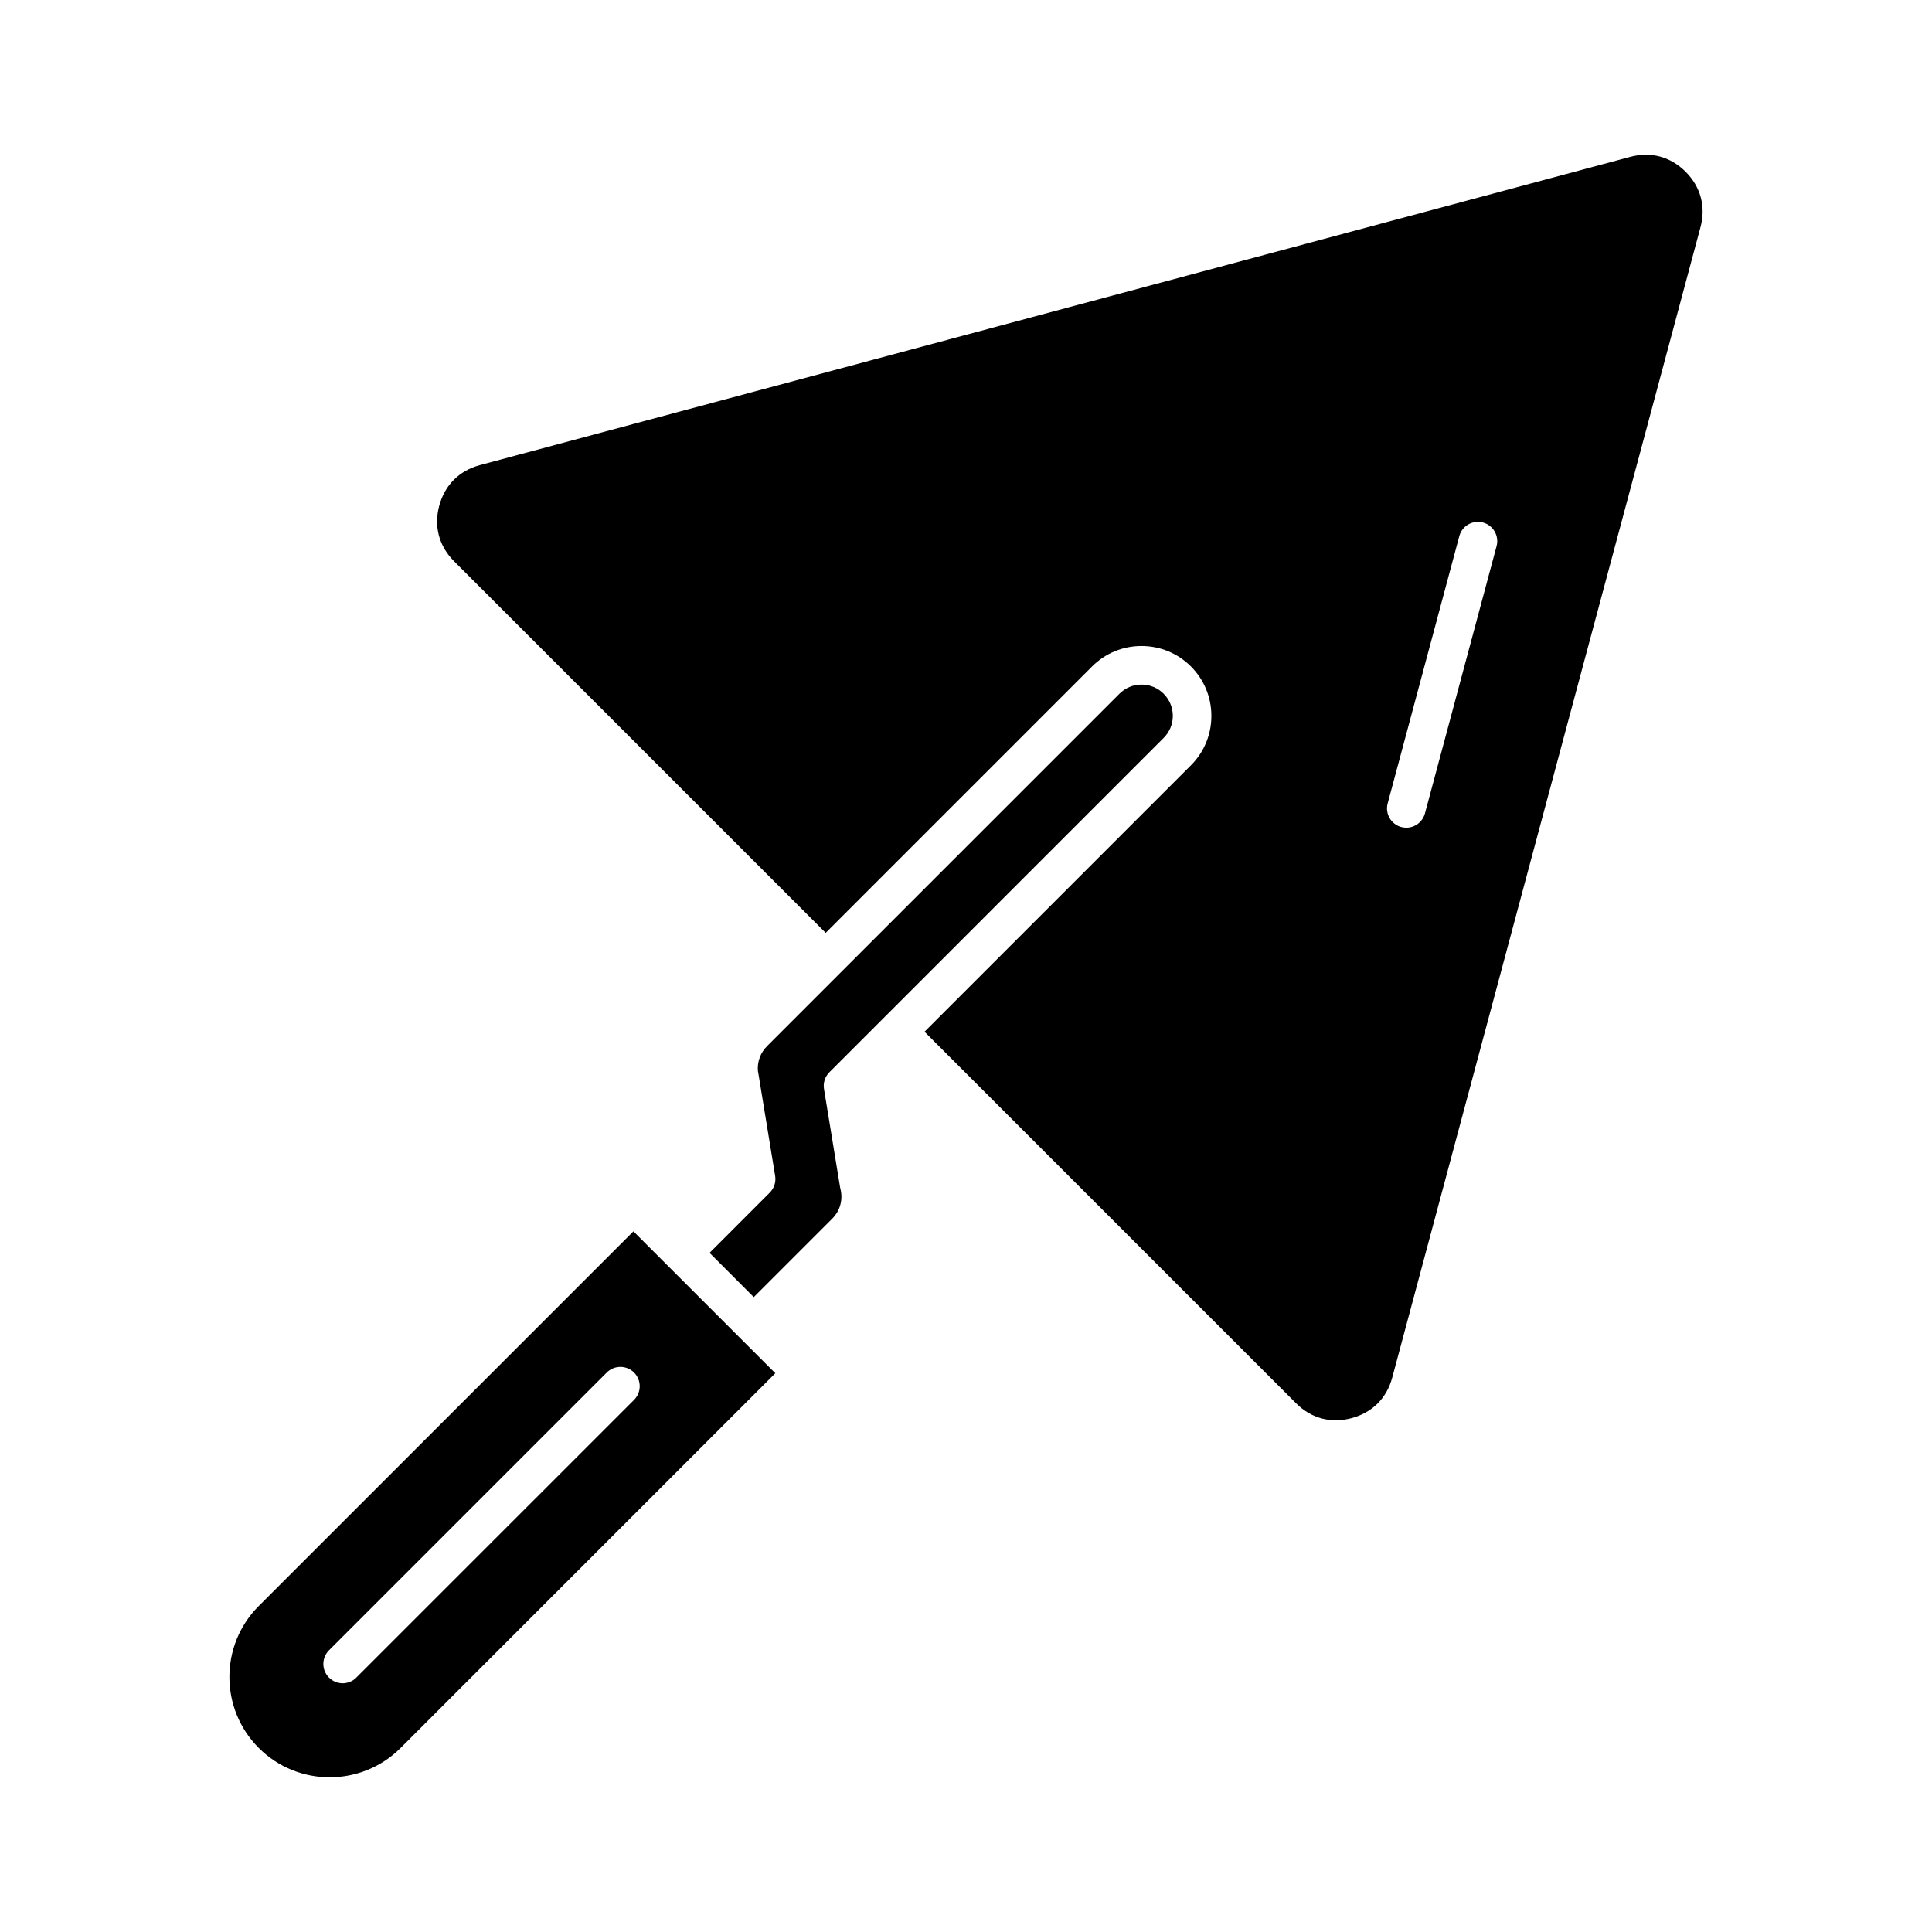
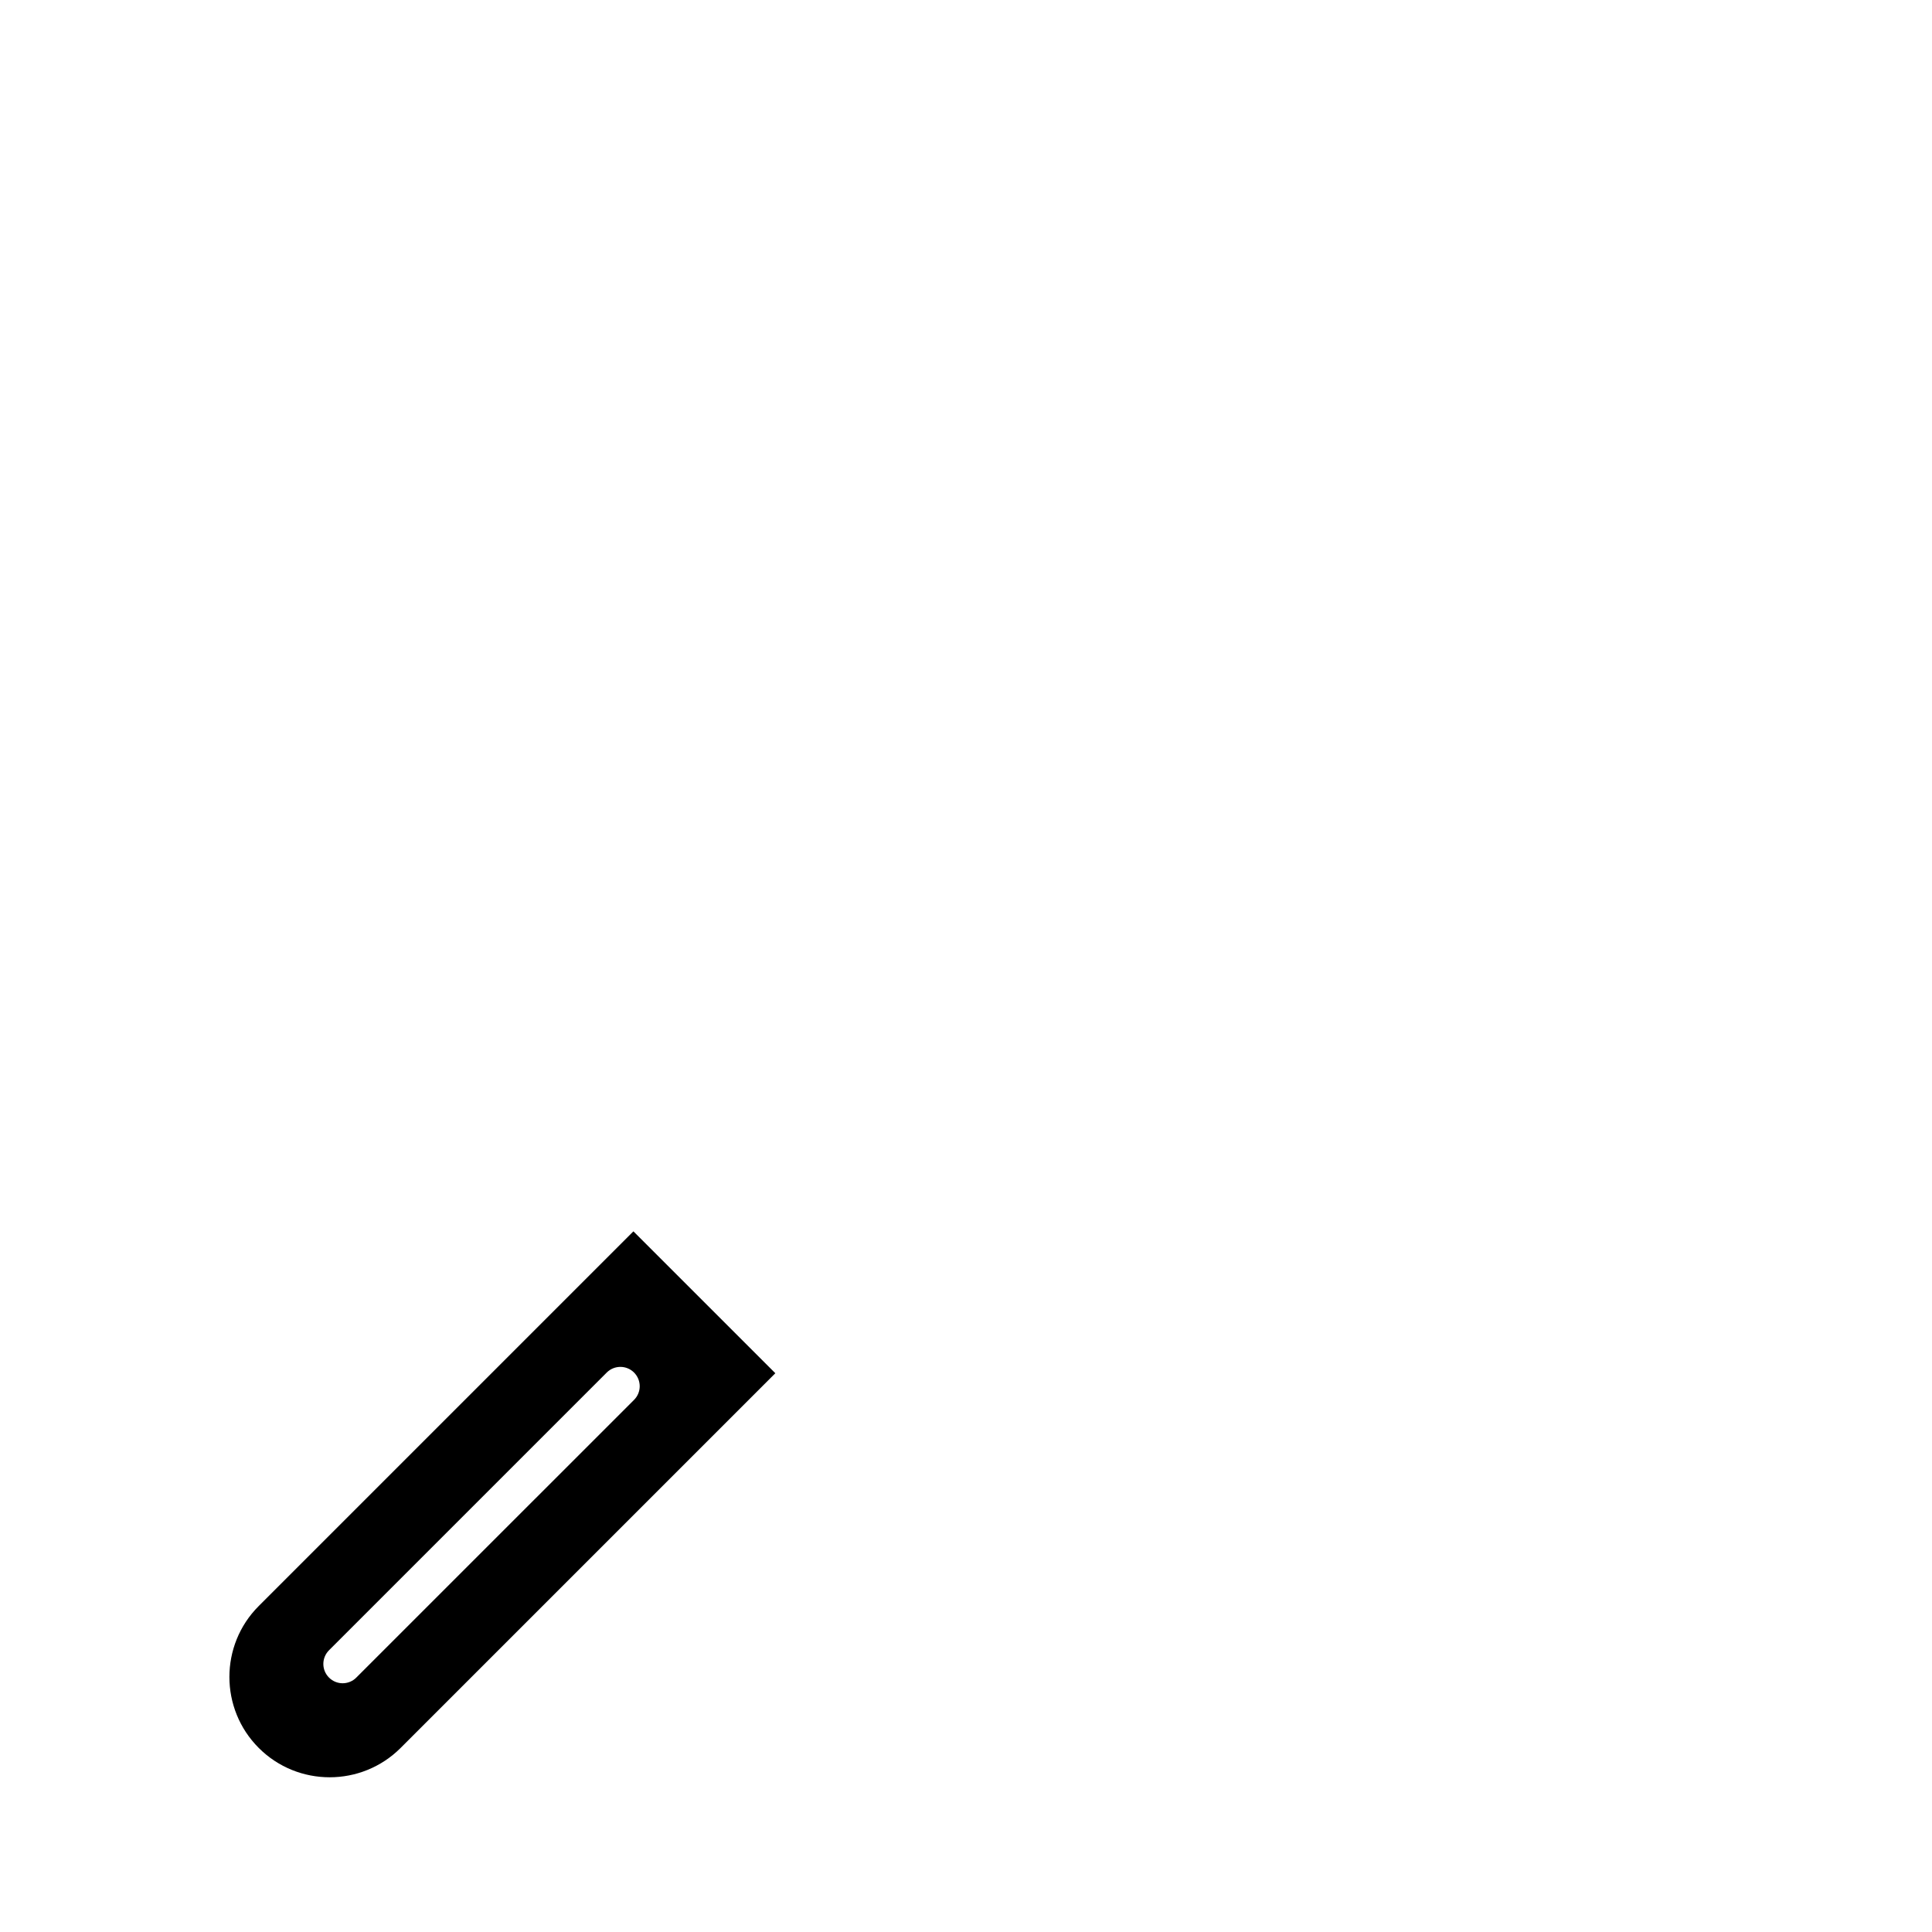
<svg xmlns="http://www.w3.org/2000/svg" id="Layer_1" x="0px" y="0px" viewBox="0 0 512 512" style="enable-background:new 0 0 512 512;" xml:space="preserve">
  <g>
    <g>
      <g id="XMLID_1_">
        <path d="M205.47,363.92l-99.3,99.3c-10.37,10.37-27.24,10.37-37.6,0c-10.37-10.37-10.37-27.25,0-37.61l99.29-99.29L205.47,363.92     z M168.03,370.98c2-2,2-5.23,0-7.24c-2-2-5.24-2-7.24,0l-73.6,73.6c-2,2.01-2,5.24,0,7.24c1,1,2.31,1.5,3.62,1.5     c1.3,0,2.62-0.5,3.61-1.5L168.03,370.98z" />
-         <path d="M219.8,284.15c-1.17,1.17-1.7,2.82-1.43,4.45l4.26,26.01c0.03,0.15,0.06,0.3,0.09,0.44c0.73,2.87-0.08,5.82-2.17,7.91     l-20.79,20.79l-11.72-11.73L204,316.05c1.16-1.16,1.69-2.81,1.42-4.44l-4.45-27.16c-0.03-0.18-0.06-0.37-0.11-0.55     c-0.24-2.47,0.66-4.94,2.47-6.72l93.33-93.33c1.57-1.57,3.65-2.43,5.86-2.43c2.21,0,4.3,0.86,5.86,2.43     c1.56,1.57,2.43,3.64,2.43,5.86c0,2.21-0.86,4.29-2.43,5.85L219.8,284.15z" />
-         <path d="M446.7,45.51c4.01,4.01,5.41,9.24,3.94,14.72l-81.67,304.81c-1.46,5.49-5.29,9.31-10.78,10.78     c-5.48,1.47-10.71,0.07-14.72-3.94l-98.46-98.46l70.6-70.61c3.5-3.49,5.42-8.15,5.42-13.09c0-4.95-1.92-9.6-5.42-13.1     s-8.16-5.42-13.1-5.42c-4.95,0-9.6,1.92-13.1,5.42l-70.59,70.6l-98.47-98.47c-4.01-4.01-5.41-9.23-3.95-14.72     c1.47-5.48,5.3-9.3,10.78-10.77l304.81-81.68C437.47,40.1,442.69,41.5,446.7,45.51z M396.61,144.73     c0.73-2.72-0.89-5.54-3.62-6.26c-2.73-0.73-5.54,0.89-6.26,3.62l-18.98,70.82c-0.74,2.73,0.89,5.54,3.61,6.27     c0.45,0.11,0.89,0.17,1.33,0.17c2.26,0,4.33-1.51,4.94-3.8L396.61,144.73z" />
      </g>
    </g>
  </g>
</svg>